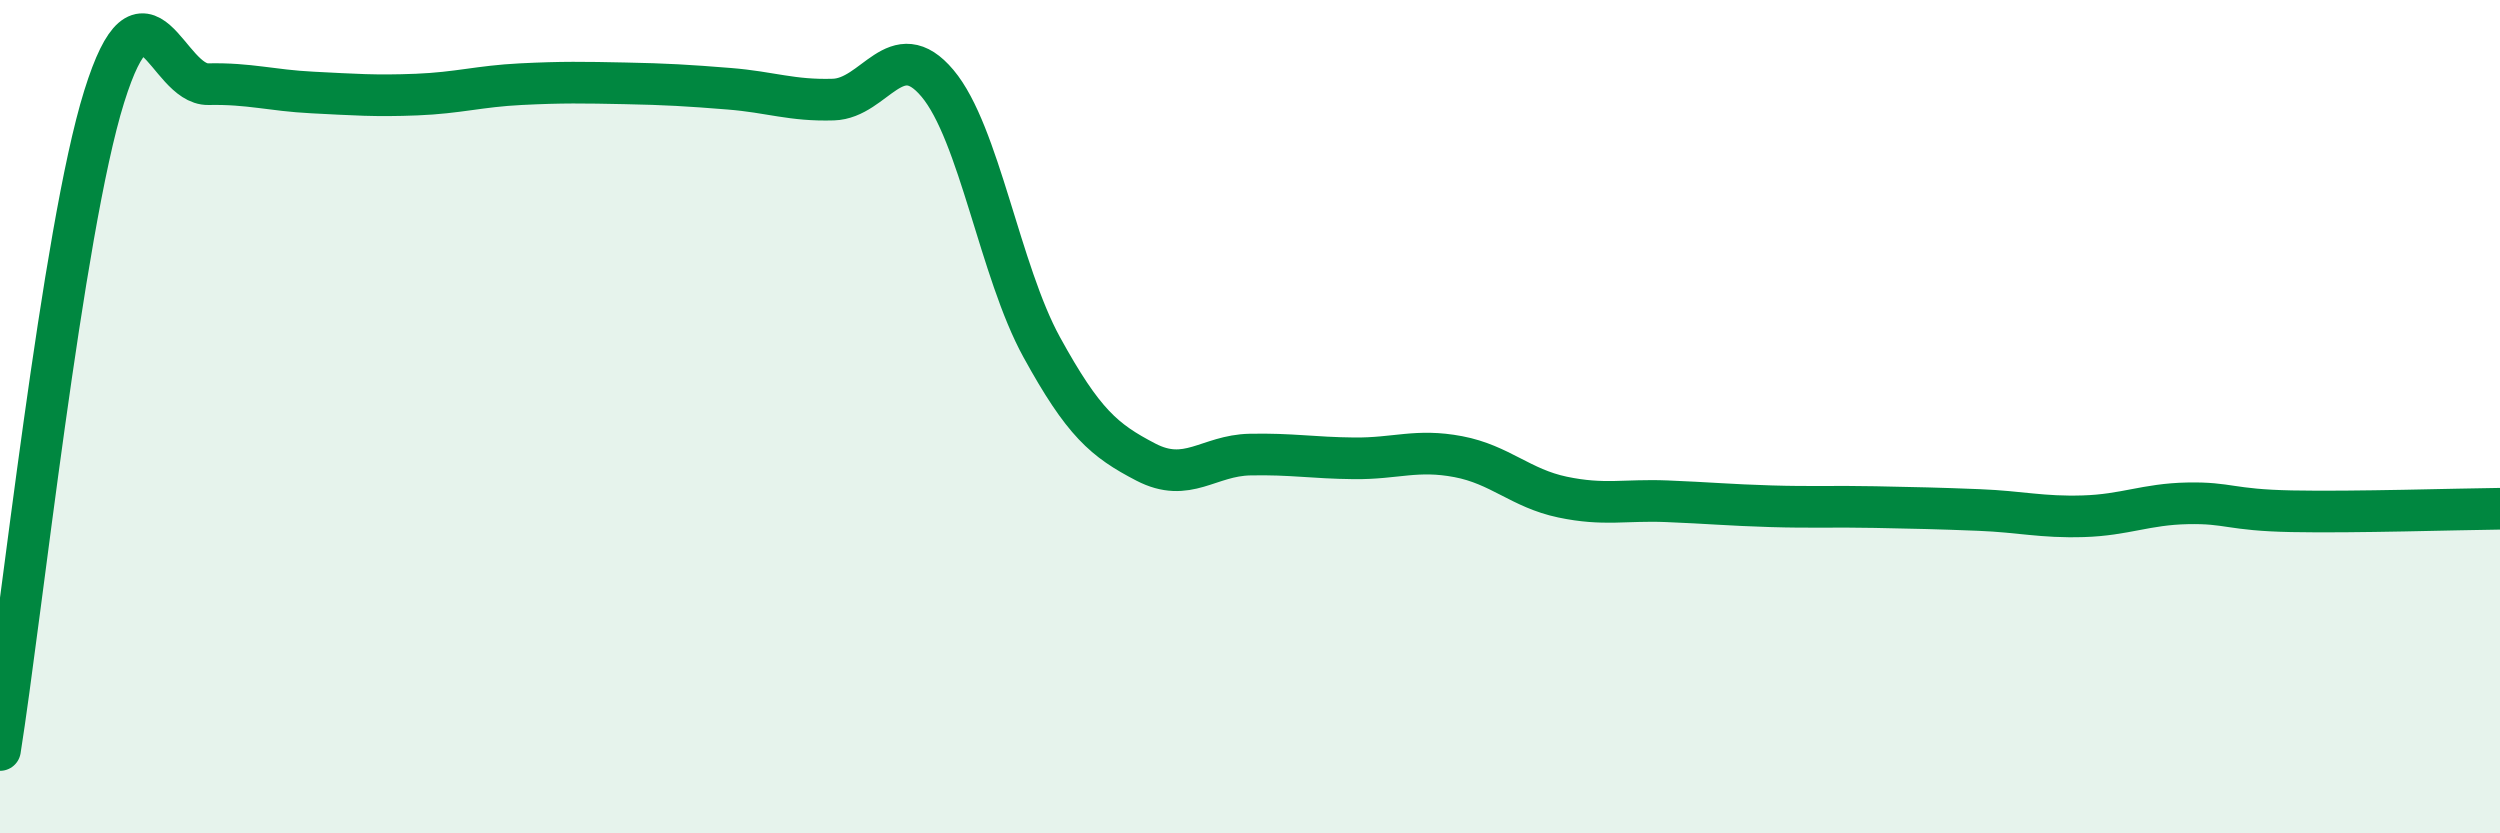
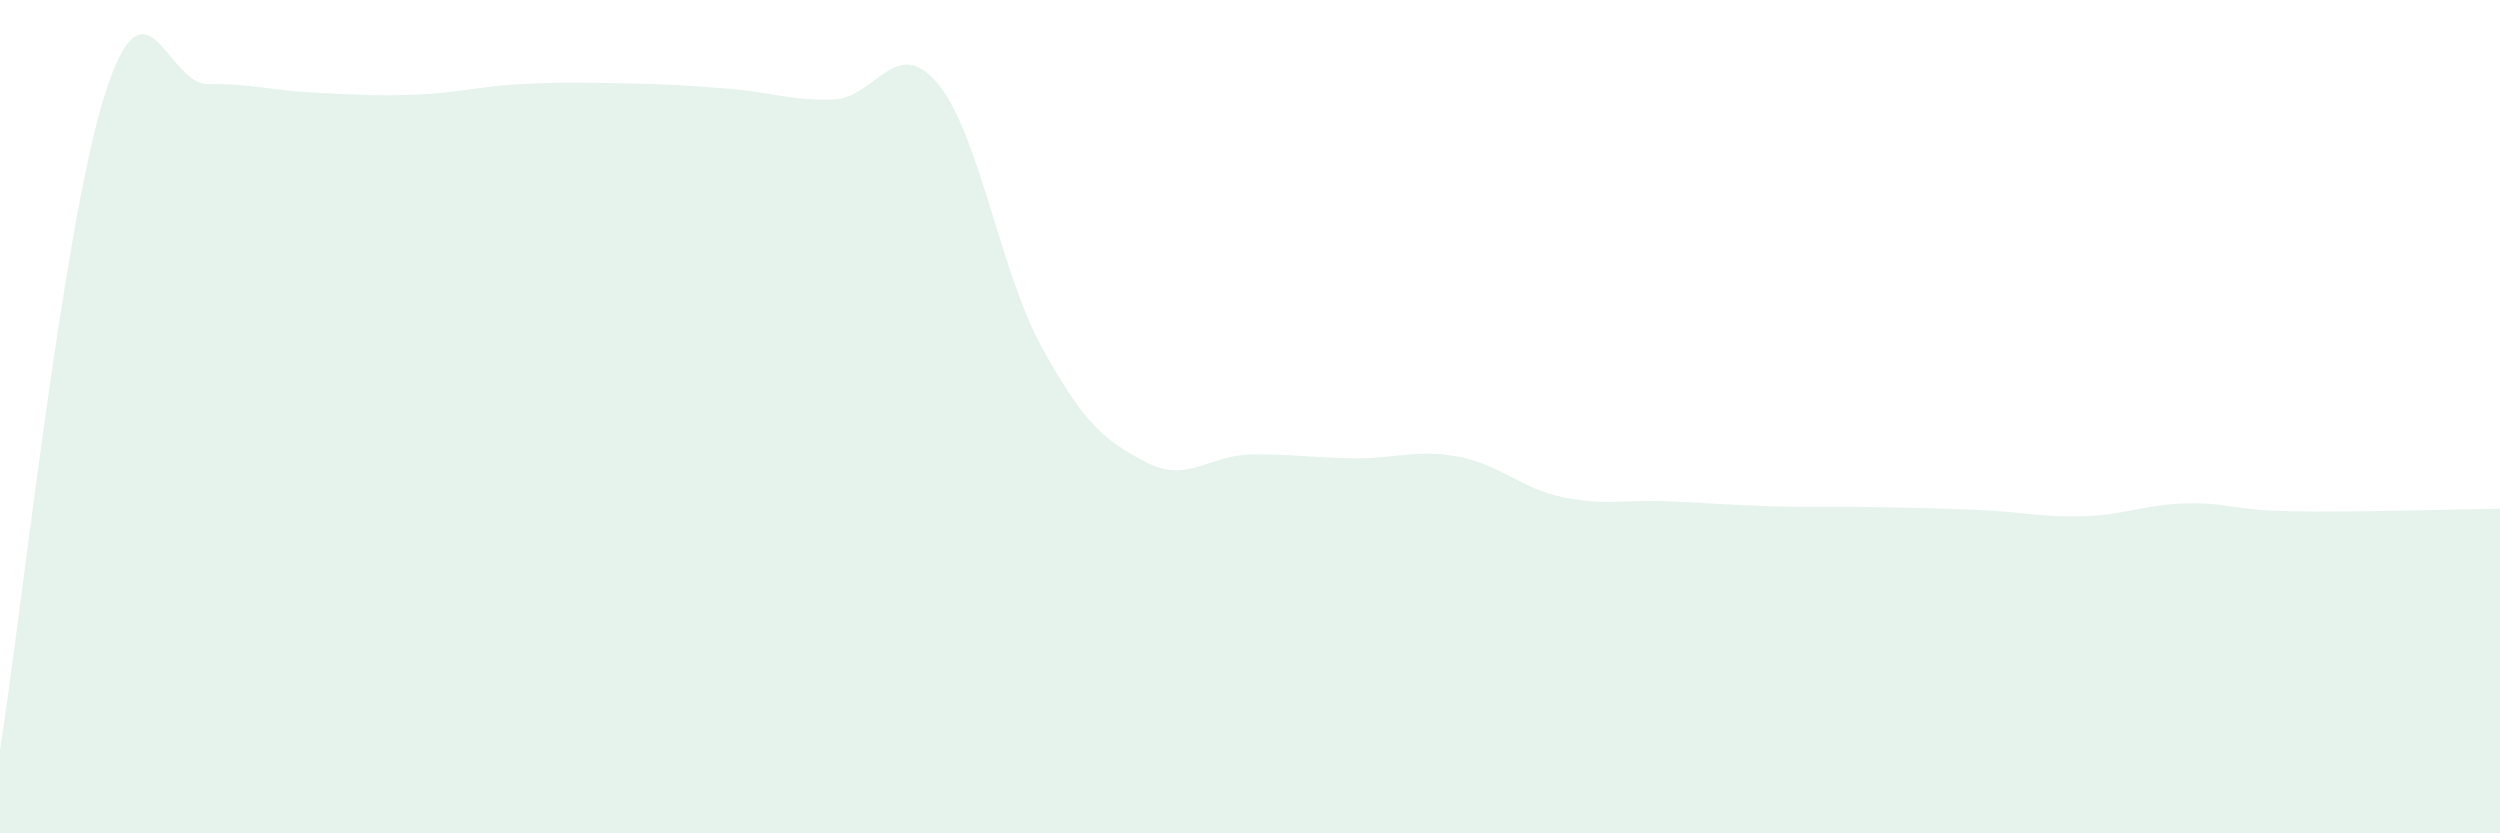
<svg xmlns="http://www.w3.org/2000/svg" width="60" height="20" viewBox="0 0 60 20">
  <path d="M 0,18 C 0.5,14.86 1.5,5.52 2.5,2.32 C 3.5,-0.88 4,2.04 5,2.02 C 6,2 6.5,2.17 7.5,2.22 C 8.5,2.27 9,2.31 10,2.27 C 11,2.23 11.5,2.07 12.5,2.02 C 13.5,1.97 14,1.98 15,2 C 16,2.02 16.5,2.05 17.5,2.13 C 18.5,2.21 19,2.42 20,2.39 C 21,2.36 21.5,0.81 22.5,2 C 23.5,3.19 24,6.51 25,8.33 C 26,10.15 26.5,10.57 27.5,11.09 C 28.5,11.61 29,10.93 30,10.91 C 31,10.89 31.5,10.99 32.5,11 C 33.5,11.01 34,10.77 35,10.96 C 36,11.15 36.5,11.72 37.5,11.93 C 38.5,12.14 39,11.99 40,12.03 C 41,12.07 41.5,12.12 42.5,12.15 C 43.5,12.18 44,12.15 45,12.17 C 46,12.19 46.5,12.2 47.5,12.24 C 48.5,12.28 49,12.42 50,12.39 C 51,12.36 51.5,12.1 52.5,12.08 C 53.5,12.06 53.5,12.24 55,12.27 C 56.5,12.3 59,12.22 60,12.21L60 20L0 20Z" fill="#008740" opacity="0.1" stroke-linecap="round" stroke-linejoin="round" />
-   <path d="M 0,18 C 0.5,14.86 1.5,5.52 2.5,2.32 C 3.5,-0.88 4,2.04 5,2.02 C 6,2 6.5,2.17 7.5,2.22 C 8.5,2.27 9,2.31 10,2.27 C 11,2.23 11.5,2.07 12.5,2.02 C 13.5,1.97 14,1.98 15,2 C 16,2.02 16.5,2.05 17.5,2.13 C 18.5,2.21 19,2.42 20,2.39 C 21,2.36 21.5,0.81 22.5,2 C 23.5,3.19 24,6.51 25,8.33 C 26,10.15 26.5,10.57 27.5,11.09 C 28.5,11.61 29,10.93 30,10.91 C 31,10.89 31.5,10.99 32.5,11 C 33.5,11.01 34,10.77 35,10.96 C 36,11.15 36.5,11.72 37.5,11.93 C 38.5,12.14 39,11.99 40,12.03 C 41,12.07 41.5,12.12 42.5,12.15 C 43.5,12.18 44,12.15 45,12.17 C 46,12.19 46.5,12.2 47.5,12.24 C 48.5,12.28 49,12.42 50,12.39 C 51,12.36 51.5,12.1 52.5,12.08 C 53.5,12.06 53.5,12.24 55,12.27 C 56.5,12.3 59,12.22 60,12.21" stroke="#008740" stroke-width="1" fill="none" stroke-linecap="round" stroke-linejoin="round" />
</svg>